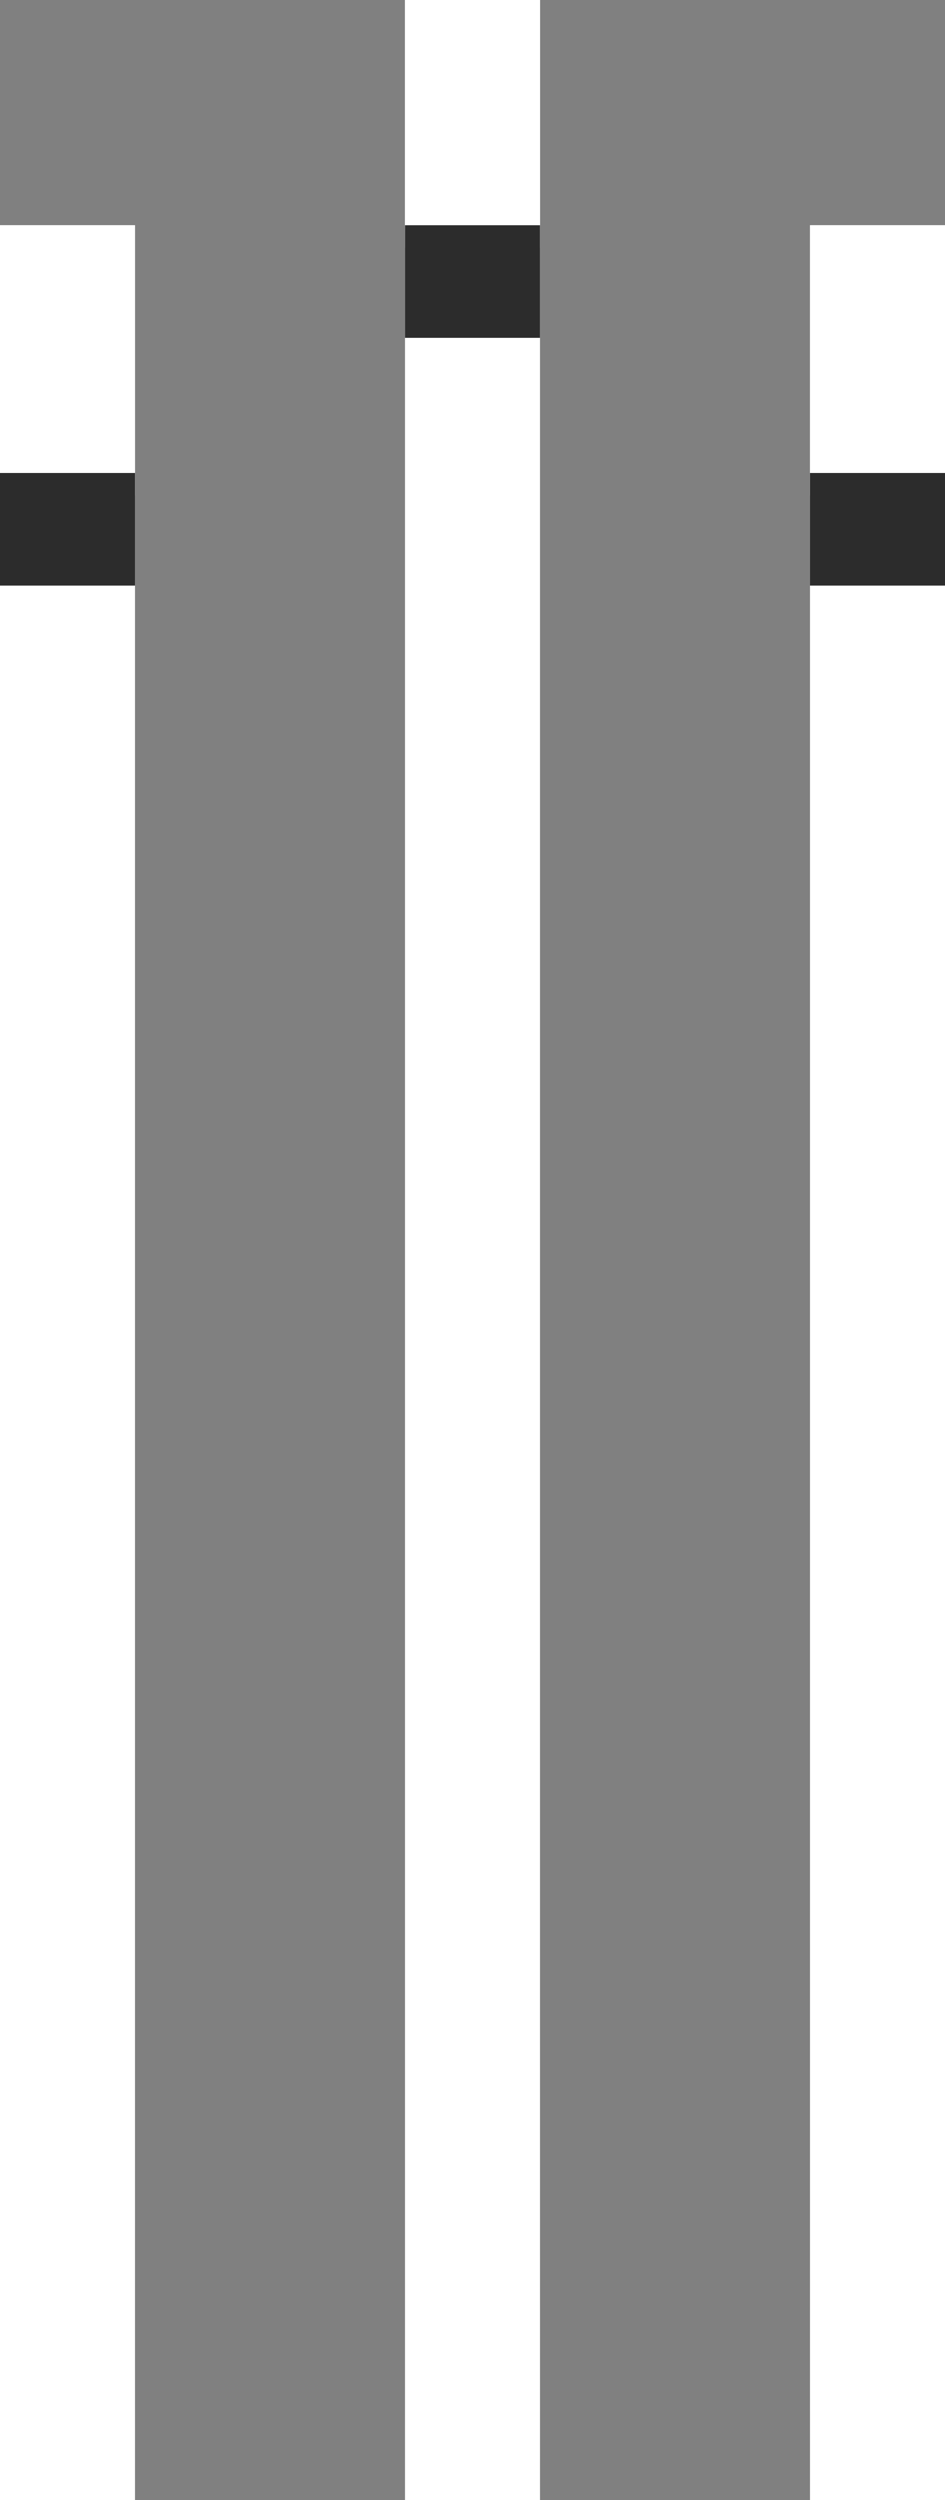
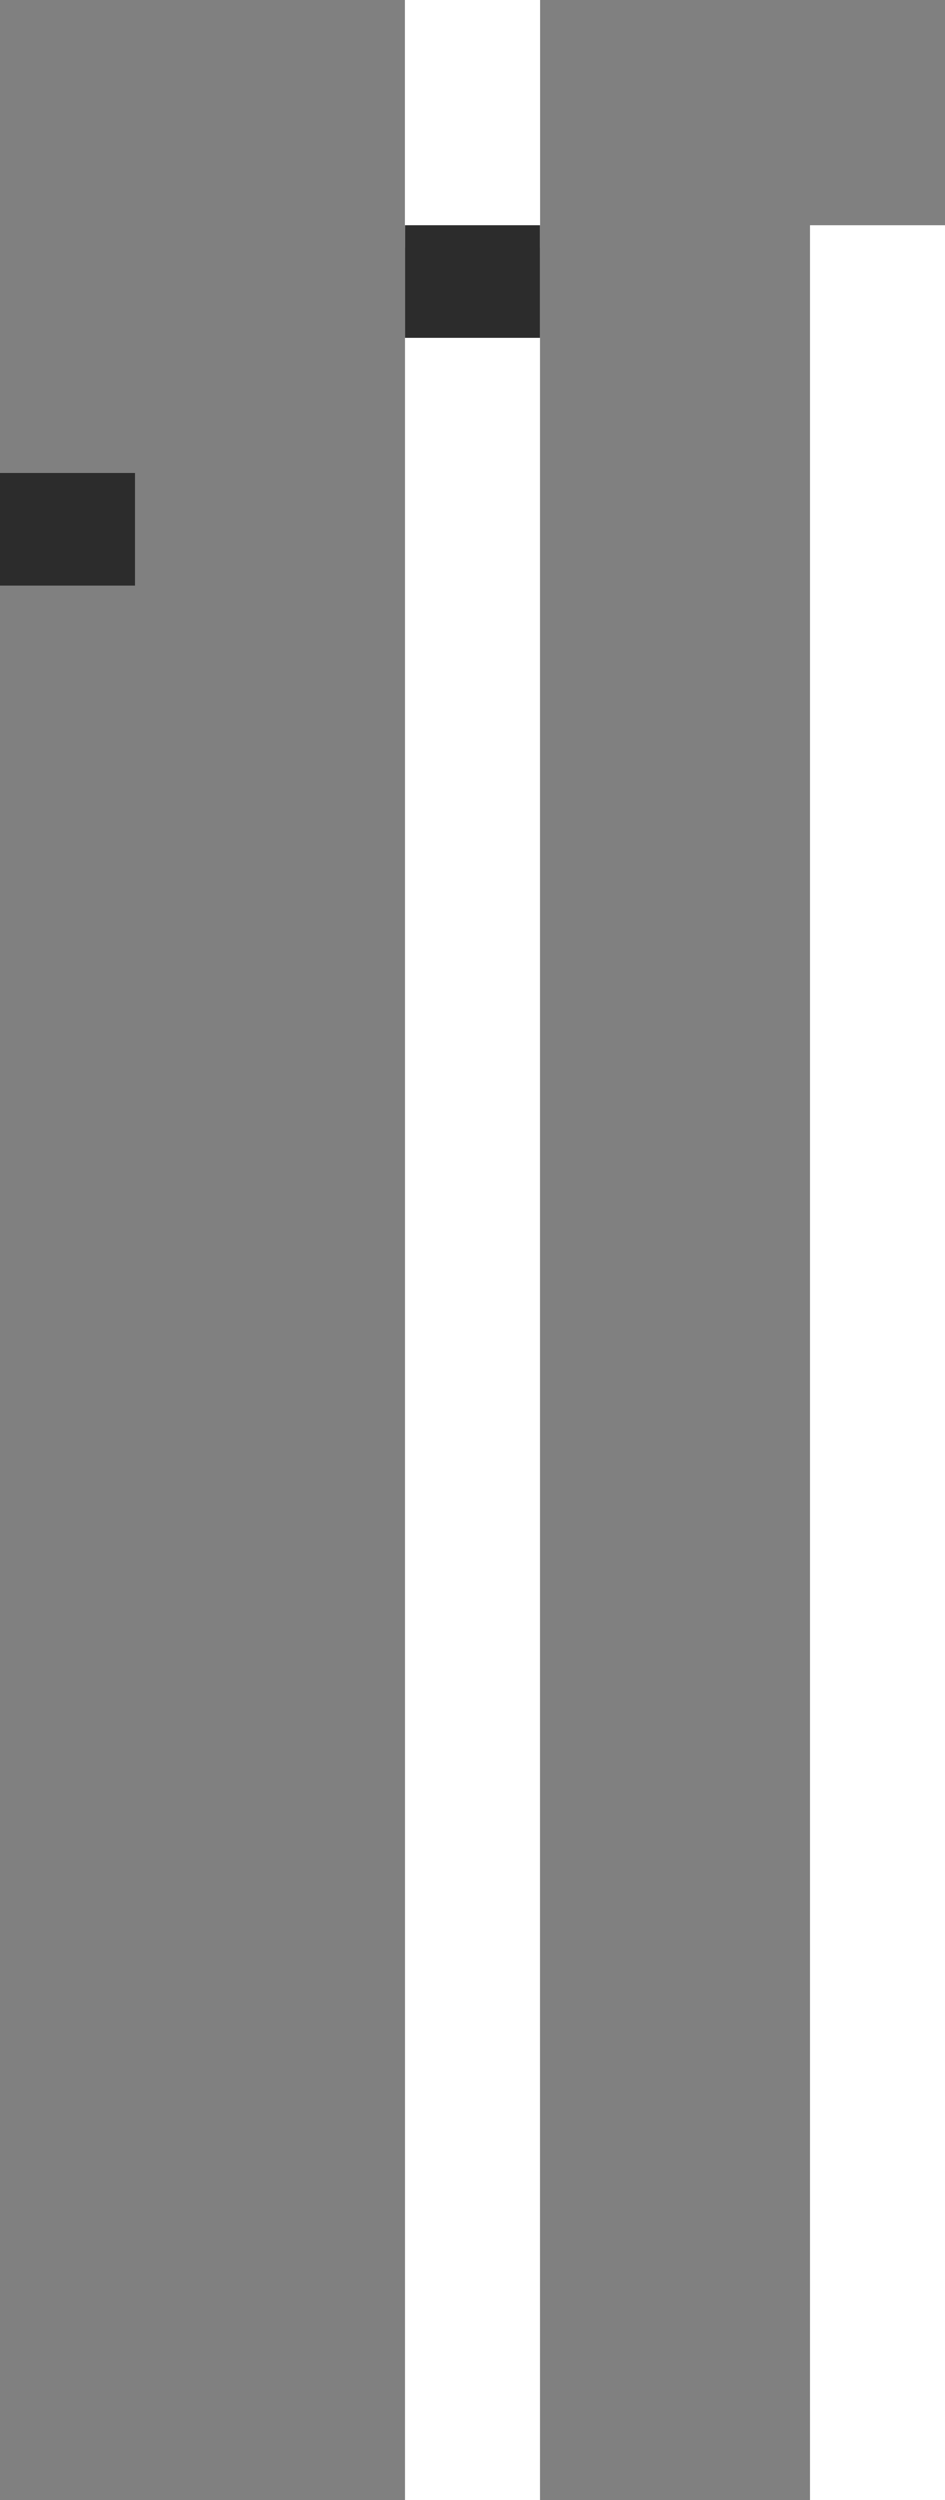
<svg xmlns="http://www.w3.org/2000/svg" id="_レイヤー_2" data-name="レイヤー 2" viewBox="0 0 42 111">
  <rect x="0" y="0" width="42" height="111" fill="#808080" stroke="none" />
  <defs>
    <style>
      .cls-1 {
        fill: #2c2c2c;
      }

      .cls-1, .cls-2 {
        stroke-width: 0px;
      }

      .cls-2 {
        fill: #fff;
      }
    </style>
  </defs>
  <g id="_レイヤー_1-2" data-name="レイヤー 1">
    <g id="_グループ_41" data-name="グループ 41">
      <g id="_グループ_36" data-name="グループ 36">
        <rect id="_長方形_23" data-name="長方形 23" class="cls-2" x="18" width="6" height="111" />
        <rect id="_長方形_24" data-name="長方形 24" class="cls-2" x="18" width="6" height="11" />
        <rect id="_長方形_25" data-name="長方形 25" class="cls-1" x="18" y="10" width="6" height="5" />
      </g>
      <g id="_グループ_37" data-name="グループ 37">
        <rect id="_長方形_23-2" data-name="長方形 23-2" class="cls-2" x="36" y="10" width="6" height="101" />
-         <rect id="_長方形_24-2" data-name="長方形 24-2" class="cls-2" x="36" y="10" width="6" height="12" />
-         <rect id="_長方形_25-2" data-name="長方形 25-2" class="cls-1" x="36" y="21" width="6" height="5" />
      </g>
      <g id="_グループ_38" data-name="グループ 38">
-         <rect id="_長方形_23-3" data-name="長方形 23-3" class="cls-2" y="10" width="6" height="101" />
-         <rect id="_長方形_24-3" data-name="長方形 24-3" class="cls-2" y="10" width="6" height="12" />
-         <path id="_パス_47" data-name="パス 47" class="cls-1" d="m0,21h6v5H0v-5Z" />
+         <path id="_パス_47" data-name="パス 47" class="cls-1" d="m0,21h6v5H0Z" />
      </g>
    </g>
  </g>
</svg>